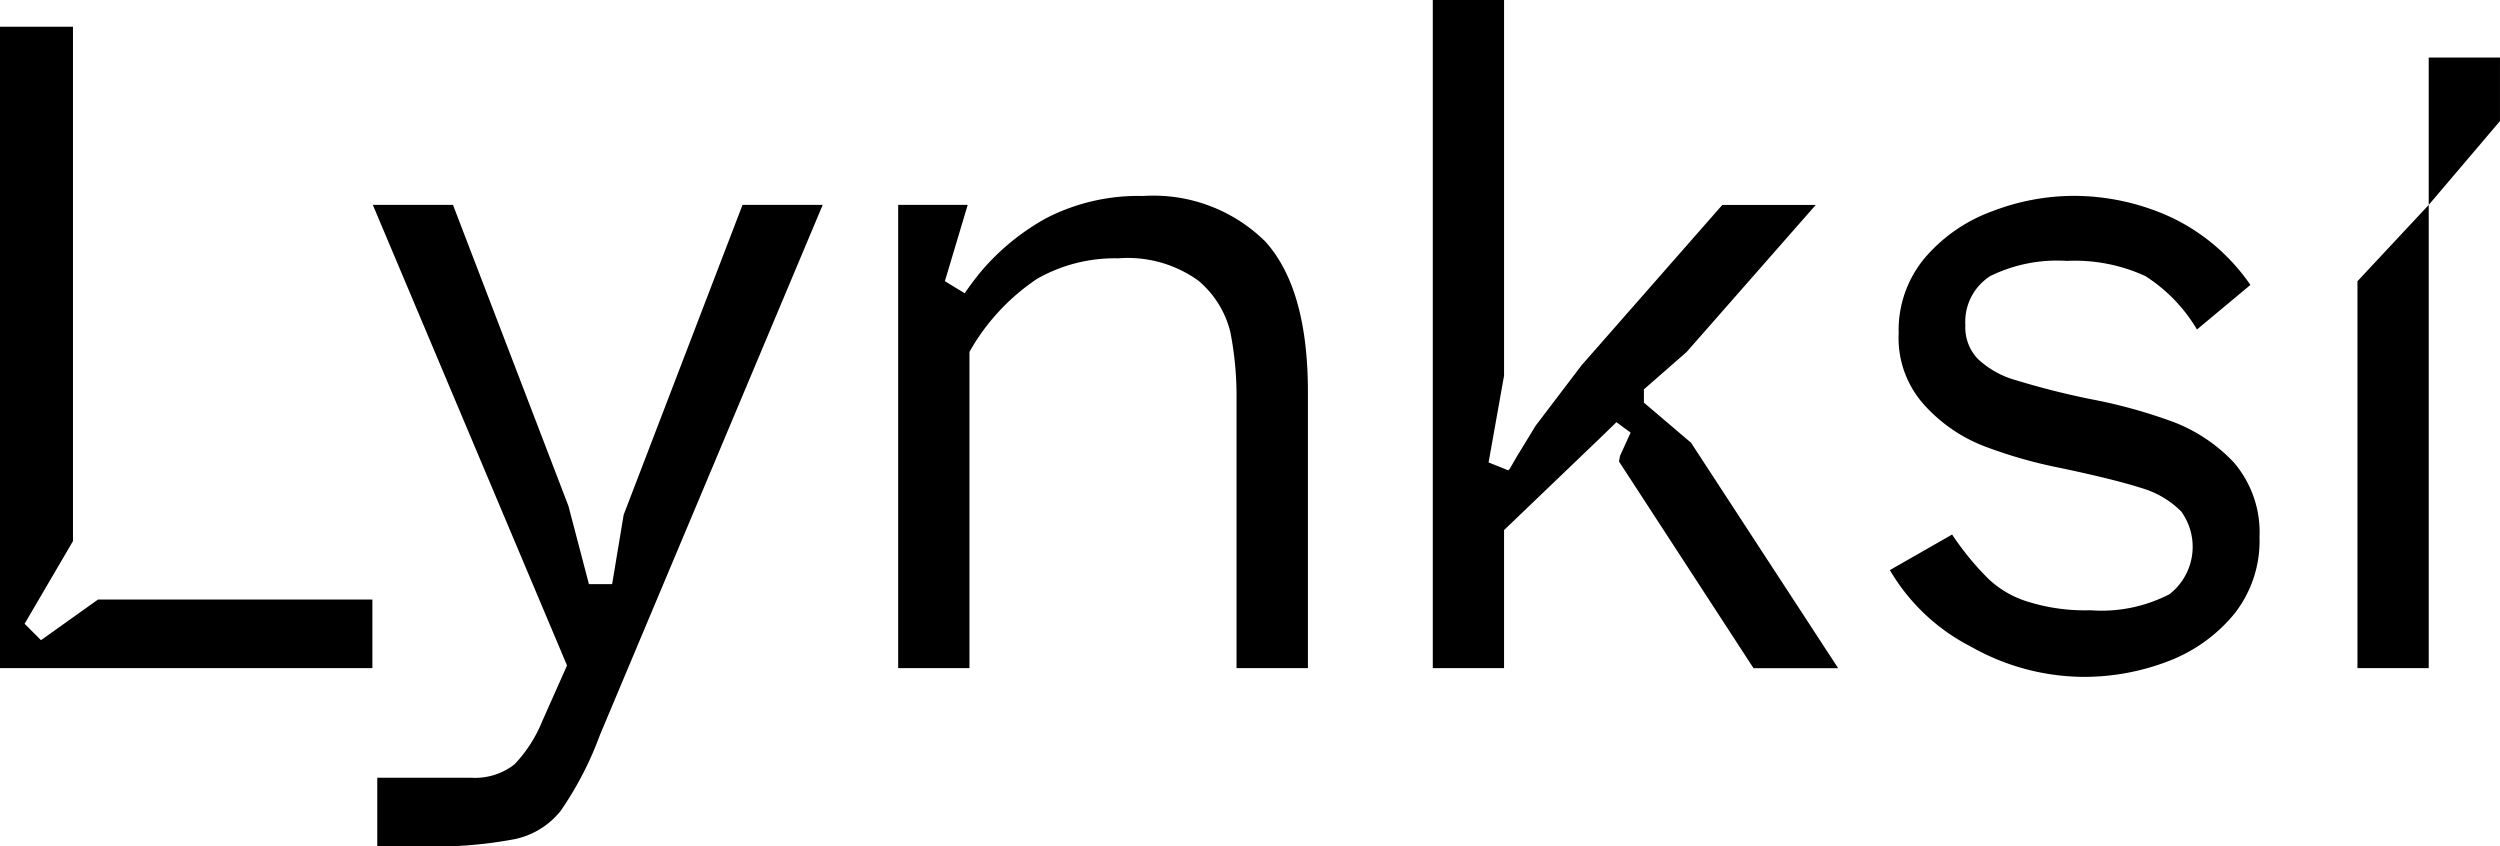
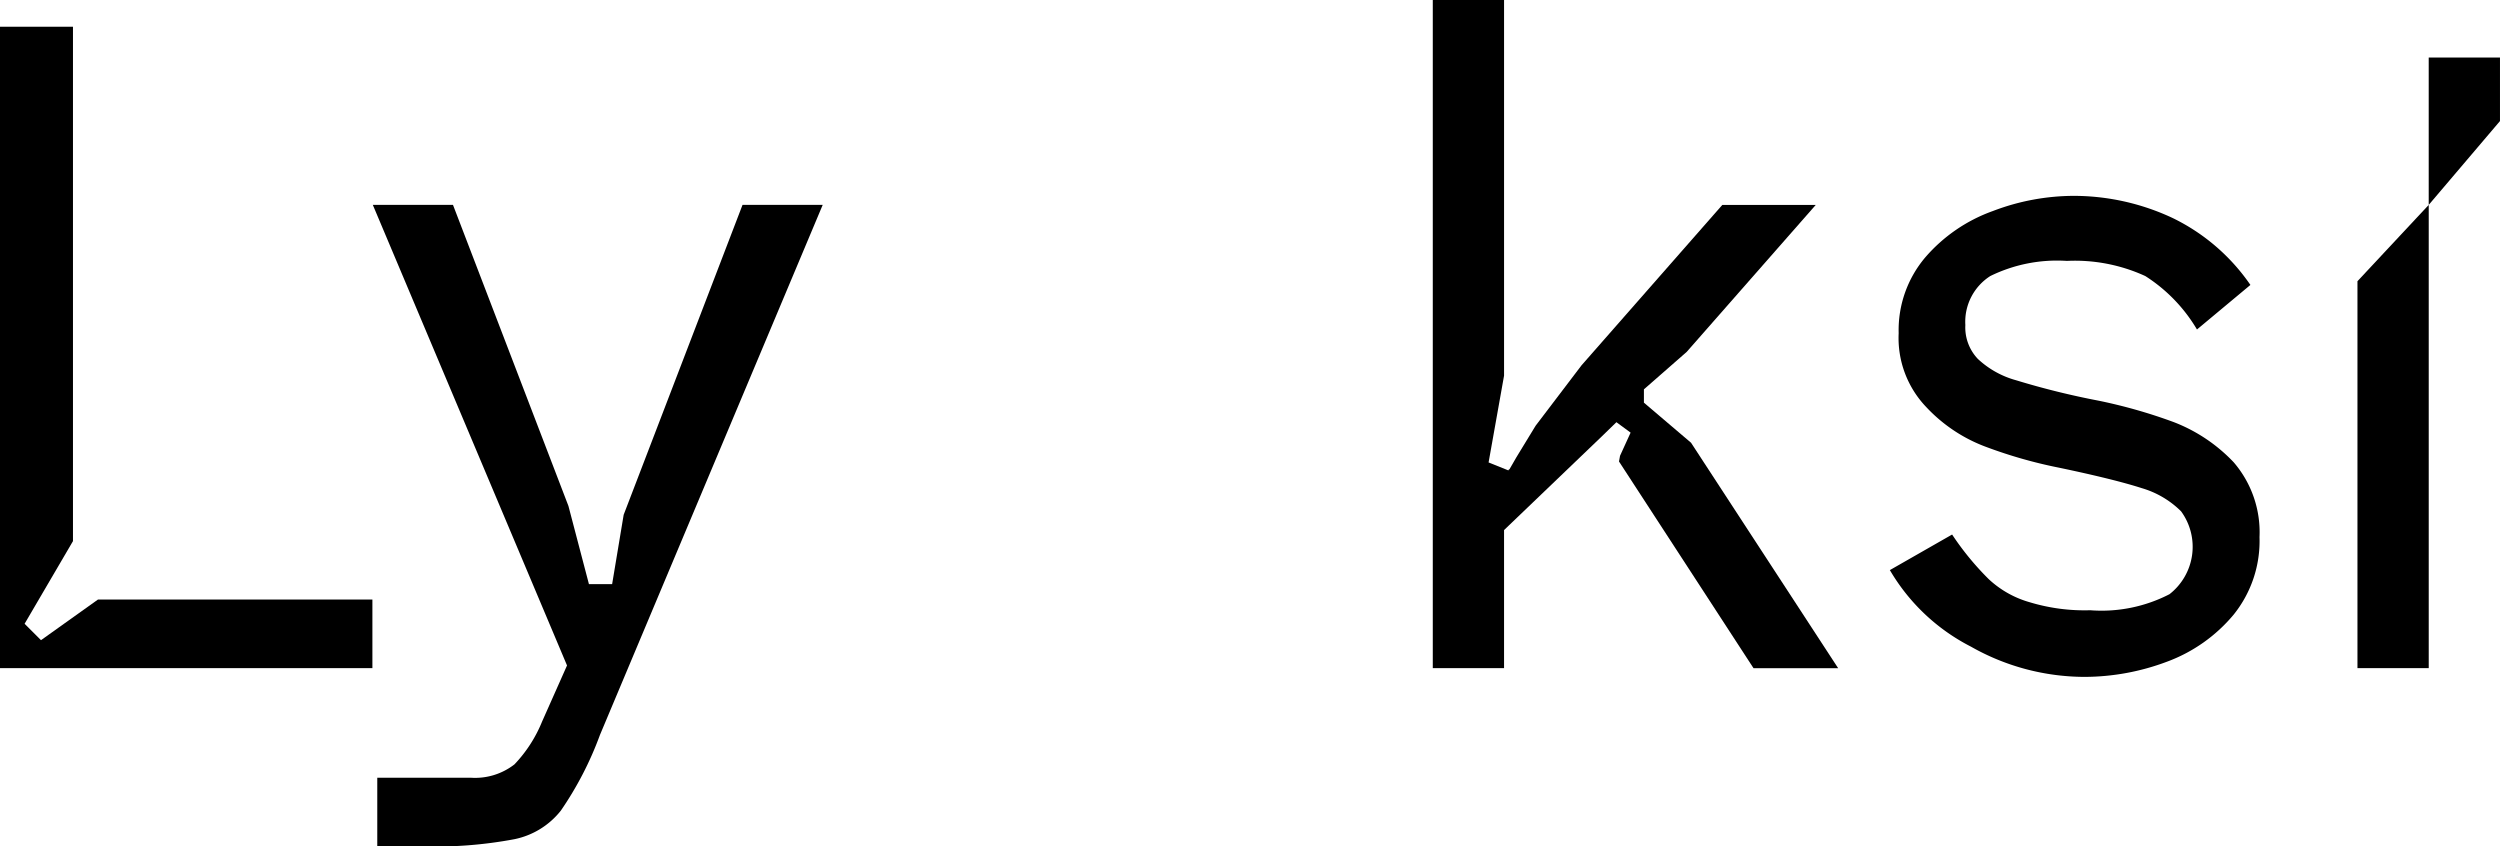
<svg xmlns="http://www.w3.org/2000/svg" width="122" height="41.301" viewBox="0 0 122 41.301">
  <defs>
    <clipPath id="clip-path">
      <rect id="Rectangle_1" data-name="Rectangle 1" width="122" height="41.301" fill="none" />
    </clipPath>
  </defs>
  <g id="Group_2" data-name="Group 2" transform="translate(0 0)">
    <g id="Group_1" data-name="Group 1" transform="translate(0 0)" clip-path="url(#clip-path)">
      <path id="Path_1" data-name="Path 1" d="M224.717,41.566l3.043-1.739A13.721,13.721,0,0,0,229.543,42a4.862,4.862,0,0,0,2,1.13,9.229,9.229,0,0,0,2.956.392,7.225,7.225,0,0,0,3.869-.783,2.932,2.932,0,0,0,.566-4.044,4.512,4.512,0,0,0-1.913-1.13q-1.349-.435-4.044-1a22.88,22.88,0,0,1-3.521-1,7.614,7.614,0,0,1-2.956-1.956A4.874,4.874,0,0,1,225.152,30a5.486,5.486,0,0,1,1.3-3.7,7.851,7.851,0,0,1,3.3-2.261,11.119,11.119,0,0,1,3.956-.739,11.373,11.373,0,0,1,4.826,1.087,9.785,9.785,0,0,1,3.783,3.26l-2.608,2.174a7.792,7.792,0,0,0-2.522-2.608,8.236,8.236,0,0,0-3.825-.739,7.393,7.393,0,0,0-3.739.739,2.646,2.646,0,0,0-1.217,2.391,2.23,2.23,0,0,0,.609,1.652,4.455,4.455,0,0,0,1.869,1.043,38.518,38.518,0,0,0,4.043,1,25.242,25.242,0,0,1,3.652,1.043A7.97,7.97,0,0,1,241.5,36.3a5.231,5.231,0,0,1,1.261,3.652,5.73,5.73,0,0,1-1.261,3.783,7.716,7.716,0,0,1-3.26,2.3,11.479,11.479,0,0,1-4,.739,11.267,11.267,0,0,1-5.565-1.478,9.694,9.694,0,0,1-3.956-3.739" transform="translate(-132.497 -13.742)" />
      <path id="Path_2" data-name="Path 2" d="M280.332,46.972V28.089l3.478-3.724V46.972Z" transform="translate(-165.288 -14.366)" />
      <path id="Path_3" data-name="Path 3" d="M288.807,14.034V6.843h3.478v3.1Z" transform="translate(-170.286 -4.035)" />
-       <path id="Path_4" data-name="Path 4" d="M124.76,25.567a7.76,7.76,0,0,0-6-2.261,9.789,9.789,0,0,0-4.739,1.087,11.394,11.394,0,0,0-3.189,2.617c-.252.309-.517.657-.781,1.042l-.967-.588,1.114-3.723h-3.393V46.347h3.478V30.914a10.464,10.464,0,0,1,3.3-3.565,7.645,7.645,0,0,1,3.956-1,5.9,5.9,0,0,1,3.913,1.087,4.746,4.746,0,0,1,1.565,2.521,16.318,16.318,0,0,1,.3,3.347V46.347H126.8V32.87q0-5-2.043-7.3" transform="translate(-62.974 -13.742)" />
      <path id="Path_5" data-name="Path 5" d="M182.974,21.606l-2.3-1.956V19l2.086-1.826L189.06,10H184.5l-6.869,7.826-2.242,2.95-.934,1.532-.346.6-.019-.006-.032.053-.964-.388.755-4.235V0h-3.478V32.606h3.478V25.867l4.748-4.55.735-.714.692.51-.516,1.131-.05.277,6.564,10.086h4.13Z" transform="translate(-100.451 0)" />
      <path id="Path_6" data-name="Path 6" d="M62.376,24.365l-5.8,15.122-.563,3.384H54.881l-1-3.812L48.247,24.365H44.335l9.477,22.476L52.594,49.58a6.644,6.644,0,0,1-1.347,2.087,3.124,3.124,0,0,1-2.13.652H44.552v3.347h2.174a20.722,20.722,0,0,0,4.521-.348,3.873,3.873,0,0,0,2.261-1.391,16.564,16.564,0,0,0,1.912-3.7L66.289,24.365Z" transform="translate(-26.141 -14.366)" />
      <path id="Path_7" data-name="Path 7" d="M4.78,31.132,2,33.115l-.8-.8,2.361-4.034V3.178H0v31.3H18.173V31.132Z" transform="translate(0 -1.874)" />
    </g>
  </g>
</svg>